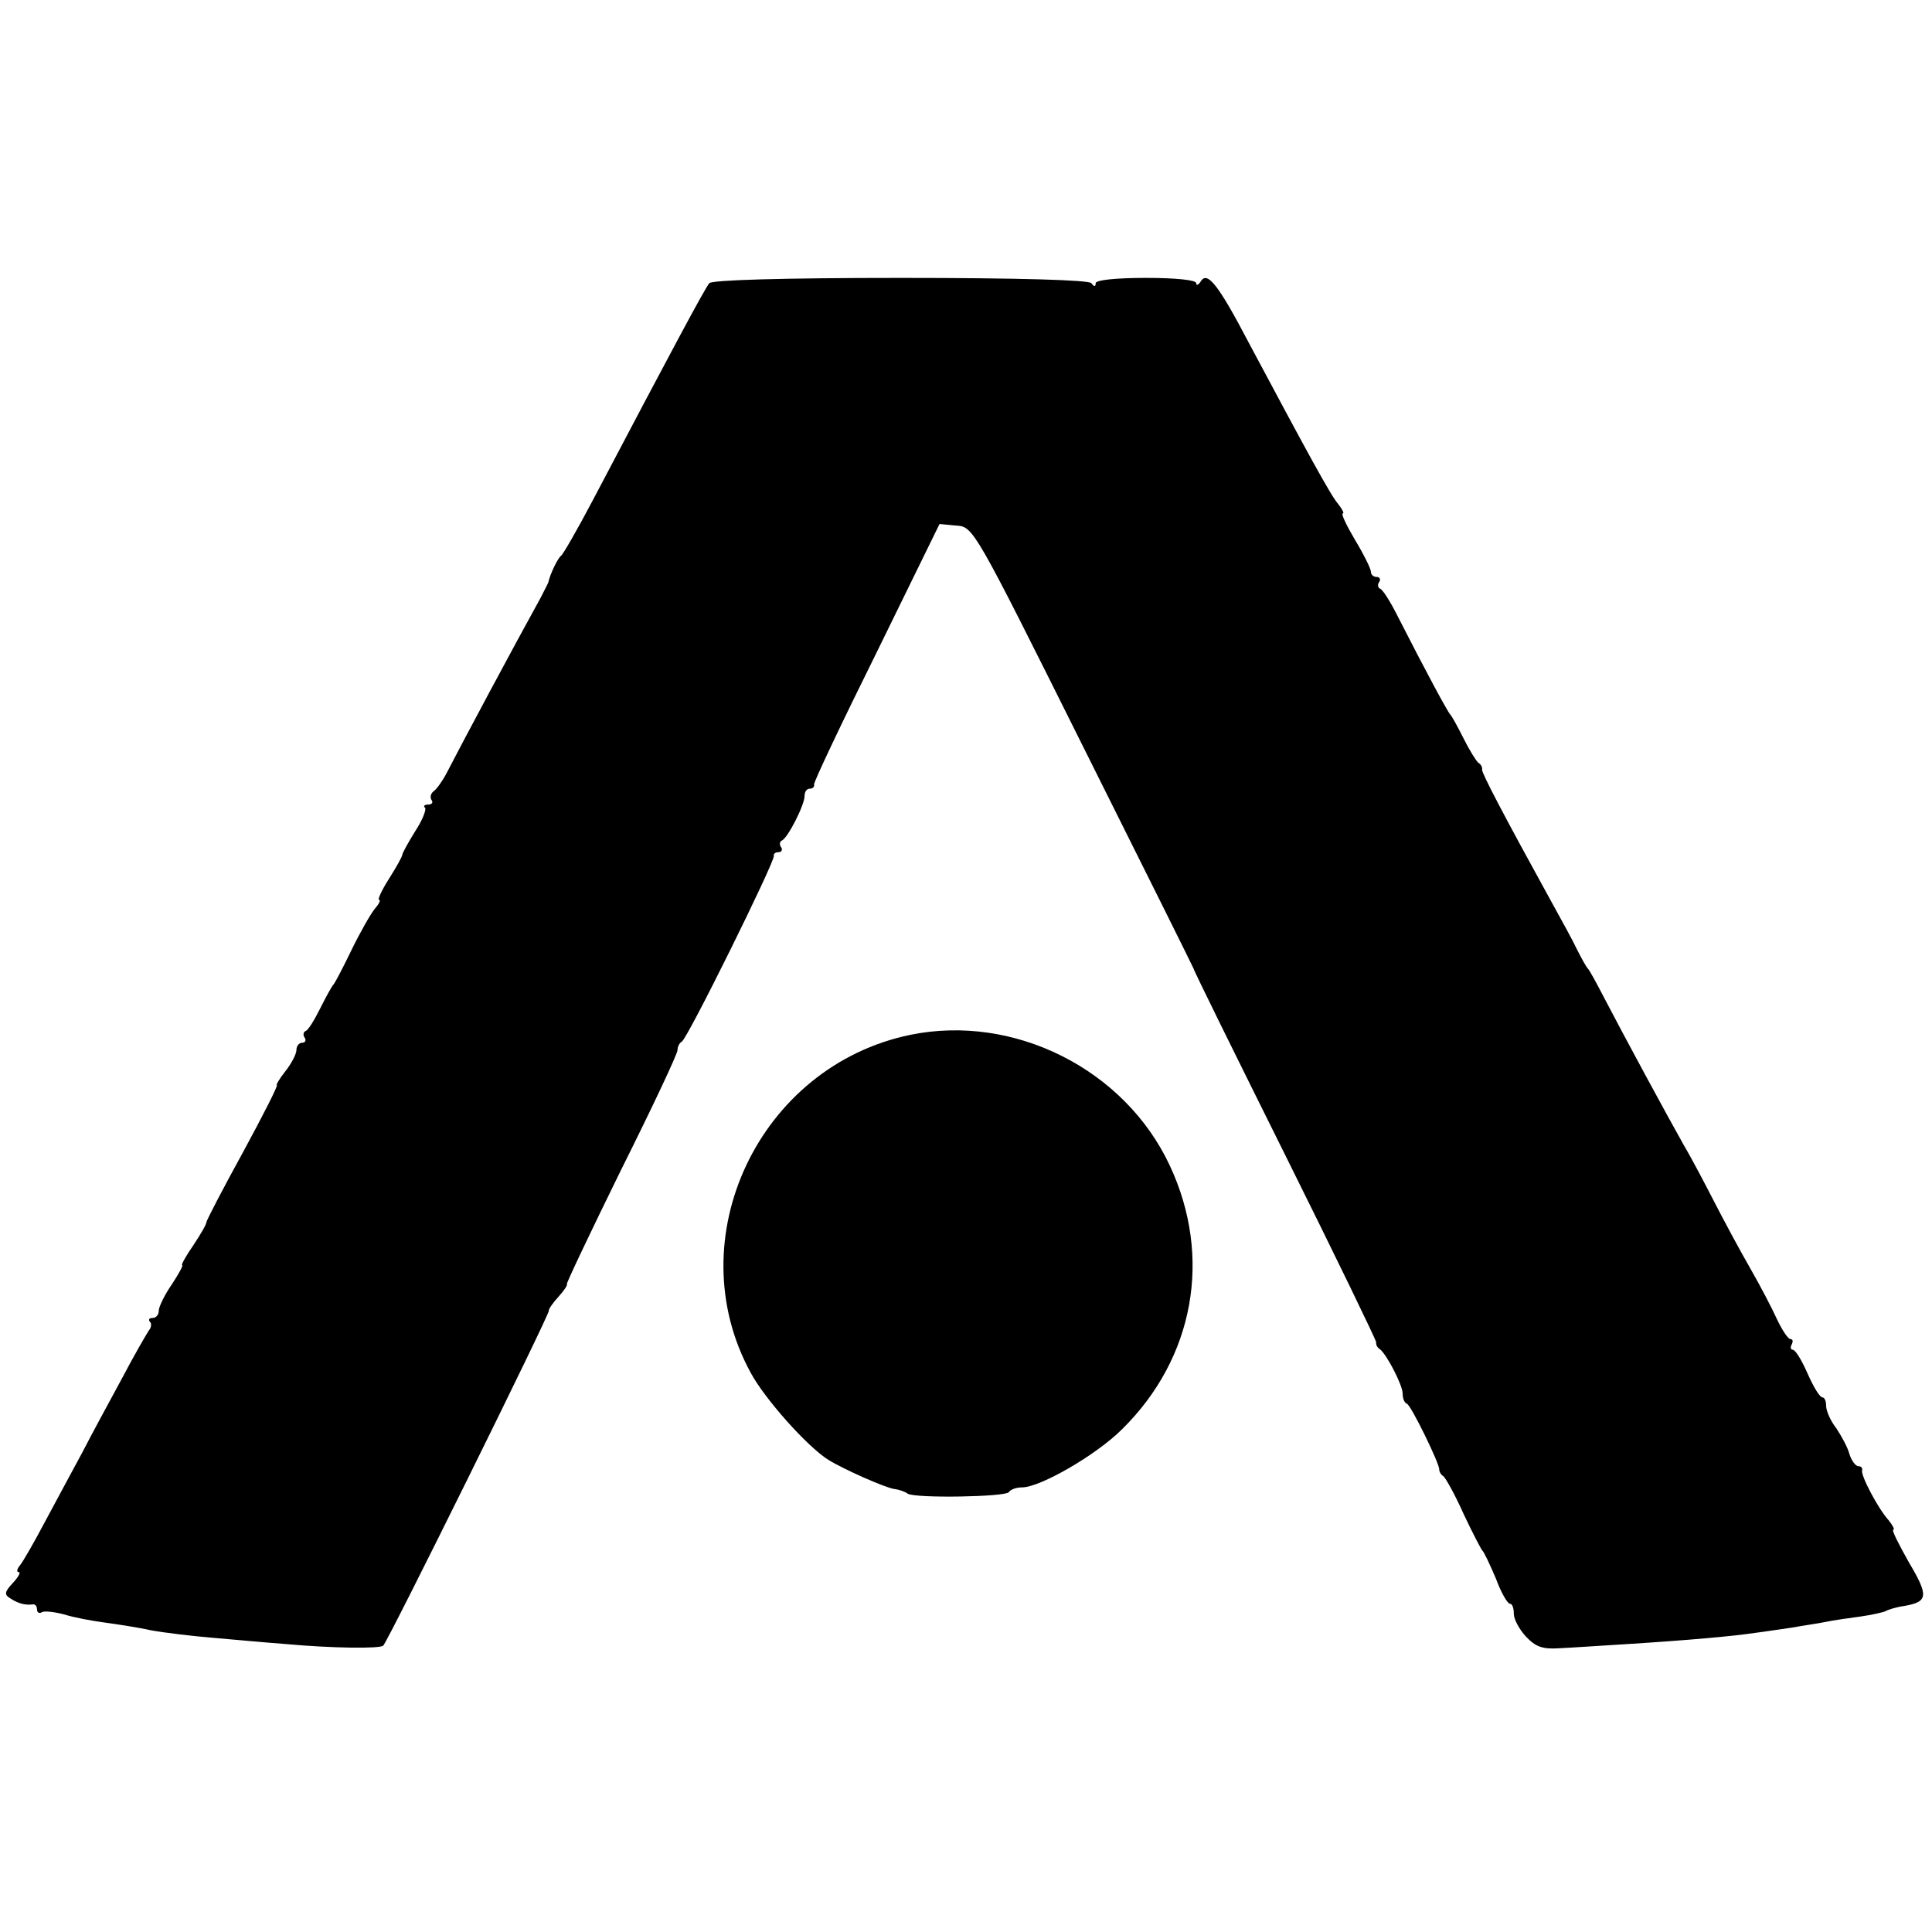
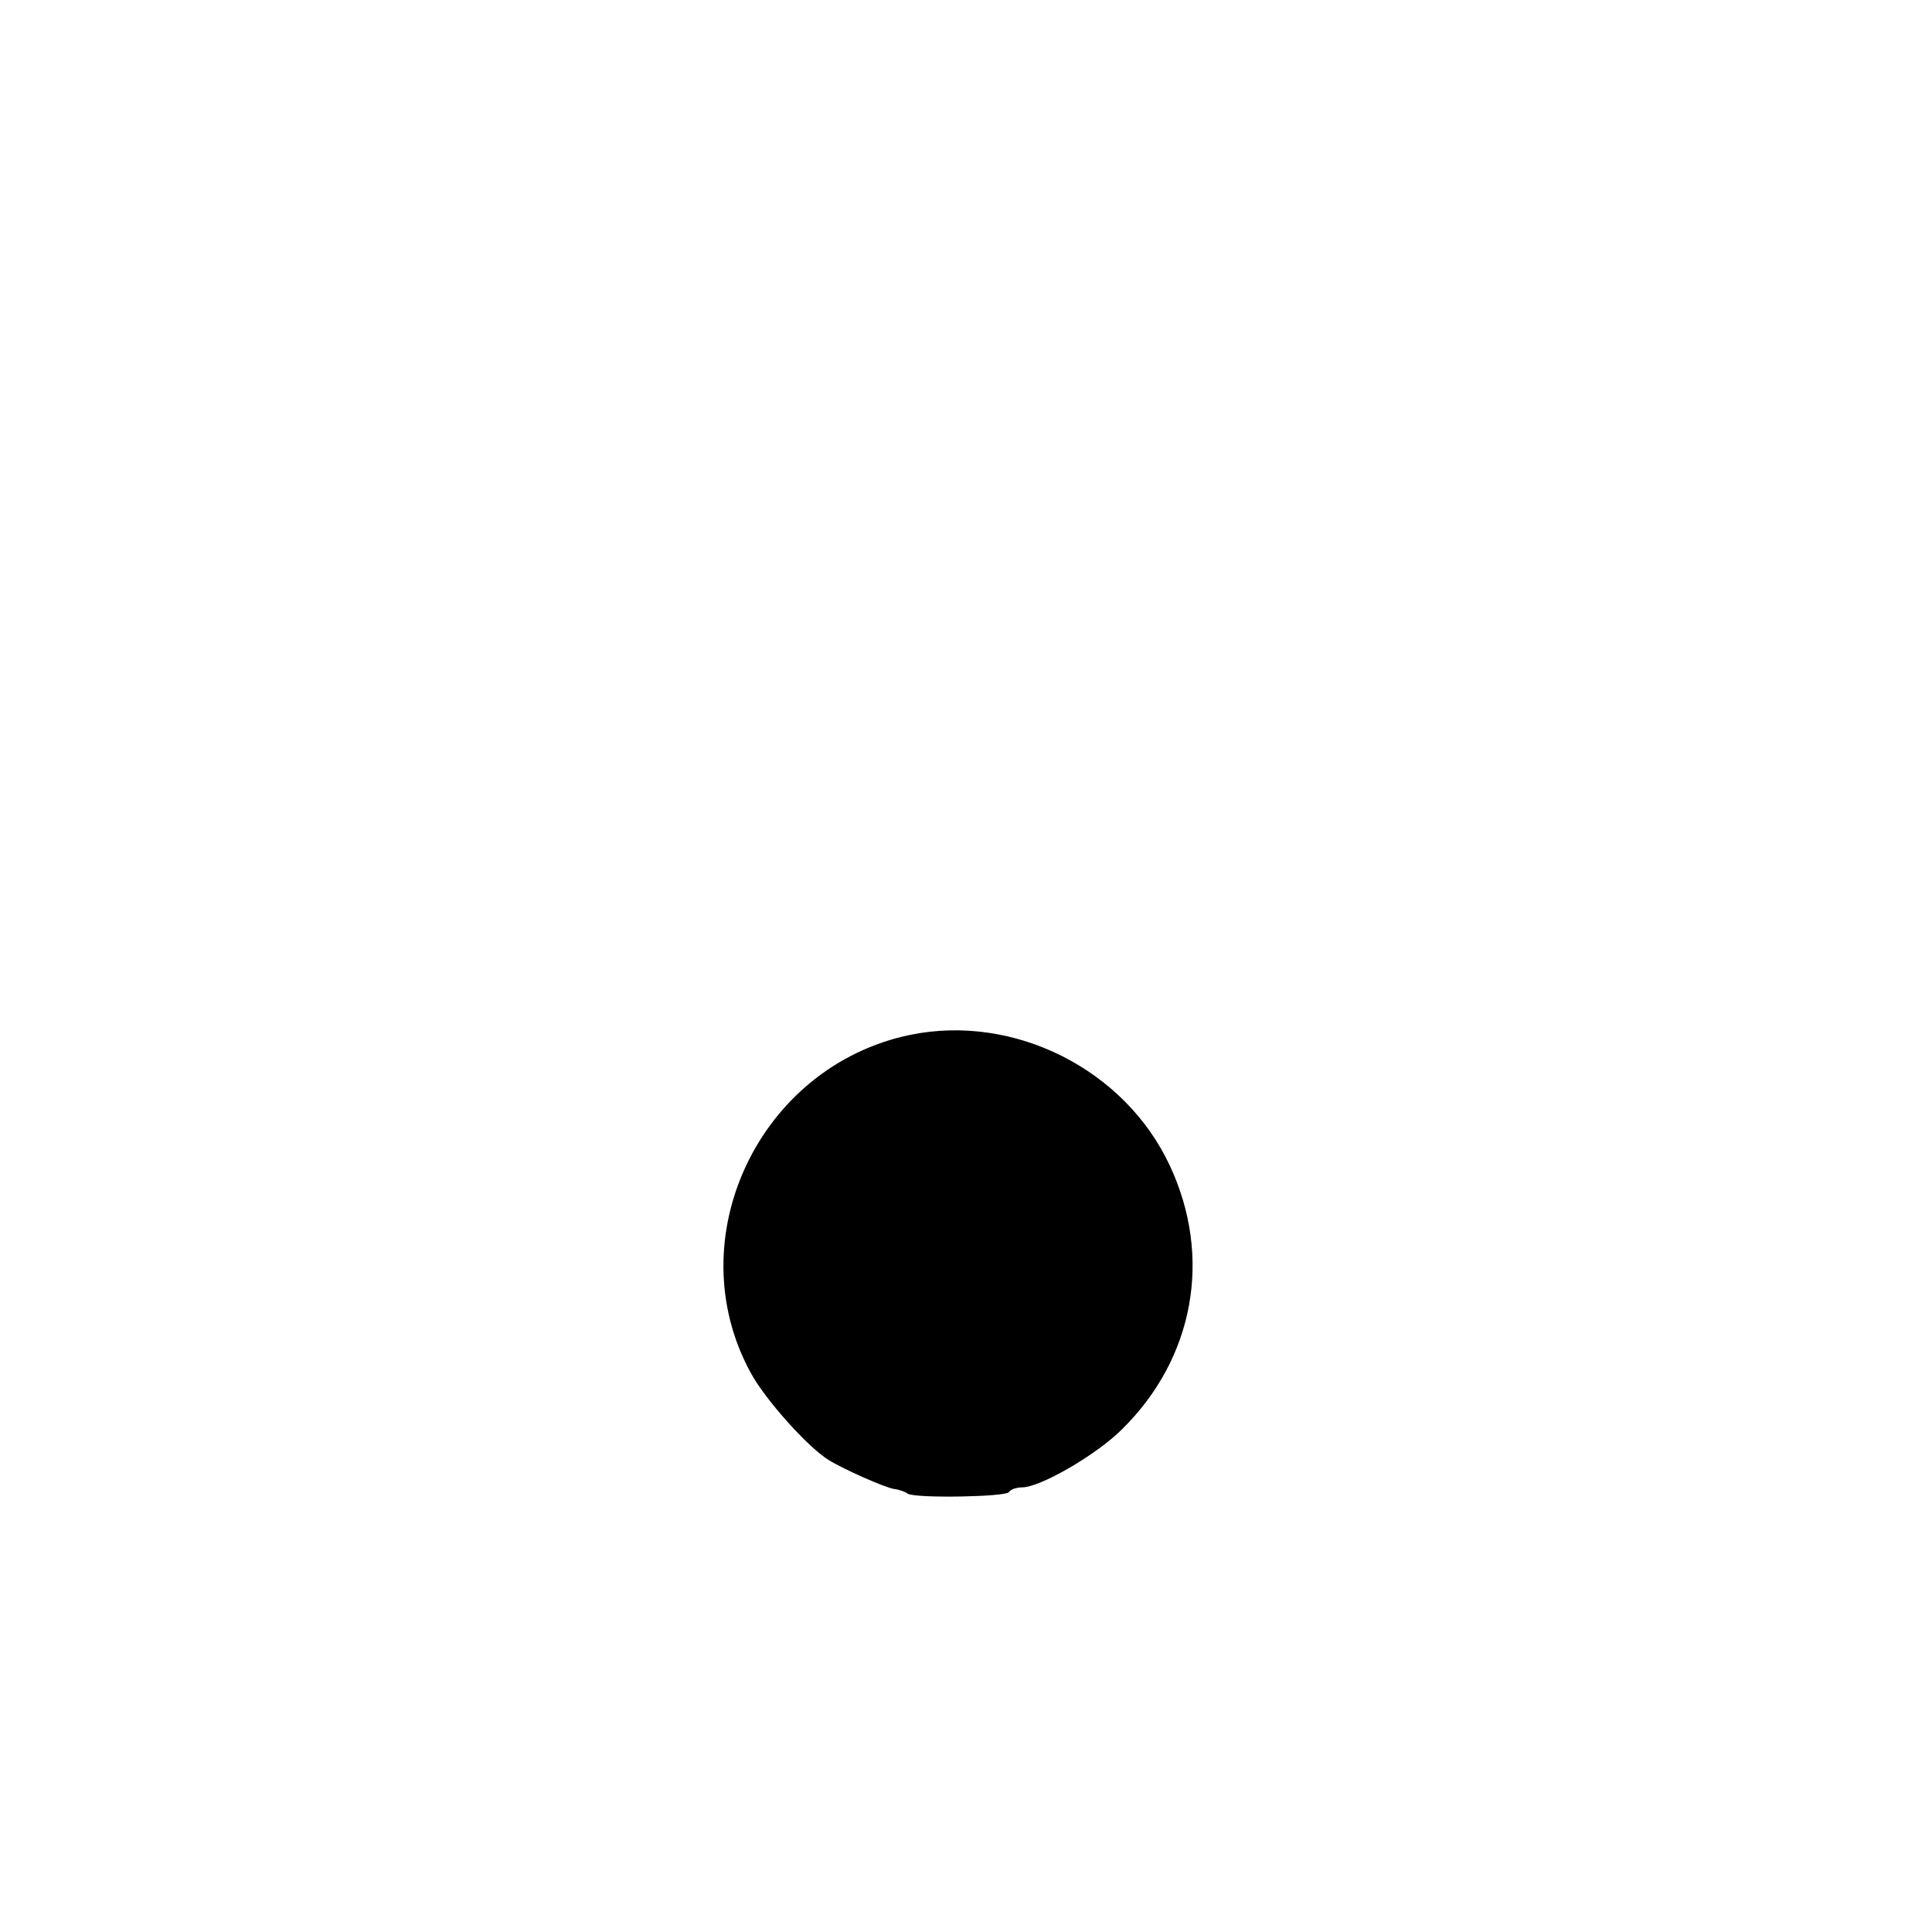
<svg xmlns="http://www.w3.org/2000/svg" version="1.0" width="365pt" height="365pt" viewBox="0 0 365 365" preserveAspectRatio="xMidYMid meet">
  <g transform="translate(0,365) scale(0.1,-0.1)" fill="#000000" stroke="none">
-     <path d="M1340 3115 c-10 -13 -69 -123 -220 -410 -29 -55 -56 -102 -60 -105 -6 -4 -21 -35 -24 -50 -1 -3 -8 -16 -15 -30 -53 -96 -145 -268 -178 -332 -8 -15 -19 -30 -24 -33 -5 -4 -7 -11 -4 -16 4 -5 1 -9 -6 -9 -7 0 -10 -3 -6 -6 3 -3 -5 -24 -19 -45 -13 -21 -24 -41 -24 -44 0 -3 -11 -23 -25 -45 -14 -22 -22 -40 -19 -40 4 0 0 -8 -8 -17 -8 -10 -28 -45 -44 -78 -16 -33 -31 -62 -34 -65 -3 -3 -14 -23 -25 -45 -11 -22 -23 -42 -28 -43 -4 -2 -5 -8 -1 -13 3 -5 0 -9 -5 -9 -6 0 -11 -6 -11 -14 0 -7 -9 -25 -21 -40 -11 -14 -18 -26 -16 -26 3 0 -26 -57 -64 -127 -38 -69 -69 -129 -69 -132 0 -4 -11 -23 -25 -44 -14 -20 -23 -37 -21 -37 3 0 -6 -16 -19 -36 -14 -20 -25 -43 -25 -50 0 -8 -5 -14 -12 -14 -6 0 -8 -3 -5 -7 4 -3 3 -11 -2 -17 -4 -6 -28 -47 -51 -91 -24 -44 -58 -107 -75 -140 -18 -33 -49 -91 -70 -130 -20 -38 -42 -76 -47 -82 -6 -7 -7 -13 -3 -13 5 0 0 -9 -11 -21 -16 -17 -16 -22 -4 -29 15 -10 29 -13 43 -11 4 0 7 -4 7 -10 0 -5 4 -8 9 -5 4 3 23 1 42 -4 19 -6 52 -12 74 -15 22 -3 63 -9 90 -15 28 -5 79 -11 115 -14 36 -3 99 -9 140 -12 87 -8 178 -9 184 -3 9 8 316 629 313 633 -1 2 7 14 18 26 11 12 18 23 16 24 -2 0 44 97 102 215 59 118 107 220 107 227 0 7 4 14 8 16 10 4 176 340 174 351 -1 4 3 7 9 7 5 0 8 4 5 9 -4 5 -3 11 1 13 11 4 43 67 43 84 0 8 4 14 10 14 5 0 9 3 8 8 -1 4 52 116 118 249 l119 243 32 -3 c32 -2 34 -6 239 -417 114 -228 208 -417 209 -420 0 -3 78 -161 173 -352 95 -191 172 -350 172 -354 -1 -4 2 -10 7 -13 13 -10 43 -68 43 -84 0 -9 3 -17 8 -19 8 -3 62 -114 61 -124 0 -4 3 -10 8 -13 4 -3 22 -35 38 -71 17 -36 33 -67 36 -70 3 -3 14 -26 25 -52 10 -27 22 -48 27 -48 4 0 7 -8 7 -19 0 -10 10 -29 23 -43 18 -19 31 -24 62 -22 22 1 81 5 130 8 112 7 201 15 240 21 17 2 48 7 70 10 22 4 51 8 65 11 14 3 43 7 65 10 21 3 43 8 47 10 5 3 21 8 36 10 45 8 46 19 8 83 -19 34 -33 61 -29 61 3 0 -1 8 -9 18 -20 22 -53 85 -50 94 1 5 -2 8 -7 8 -5 0 -13 10 -17 23 -3 12 -15 34 -25 49 -11 14 -19 33 -19 42 0 9 -3 16 -7 16 -5 0 -17 20 -28 45 -11 25 -23 45 -28 45 -4 0 -5 5 -2 10 3 6 2 10 -2 10 -5 0 -16 17 -26 38 -9 20 -32 64 -51 97 -19 33 -48 87 -65 120 -17 33 -43 83 -59 110 -30 53 -114 208 -154 285 -13 25 -25 47 -28 50 -3 3 -12 19 -20 35 -8 17 -31 59 -51 95 -87 158 -130 240 -129 246 1 4 -2 10 -7 13 -4 3 -17 24 -28 46 -11 22 -22 42 -25 45 -5 5 -46 81 -99 185 -14 28 -29 52 -34 53 -4 2 -5 8 -1 13 3 5 0 9 -5 9 -6 0 -11 4 -11 10 0 5 -13 32 -30 60 -16 27 -27 50 -23 50 3 0 -1 8 -9 18 -14 16 -58 97 -169 305 -57 109 -78 135 -90 116 -5 -8 -9 -9 -9 -4 0 6 -38 10 -95 10 -57 0 -95 -4 -95 -10 0 -7 -3 -7 -8 0 -4 6 -136 10 -360 10 -224 0 -357 -4 -362 -10z" />
    <path d="M1720 1695 c-286 -59 -440 -385 -302 -638 26 -49 107 -140 147 -165 29 -18 106 -52 124 -55 9 -1 21 -5 26 -9 16 -9 185 -6 191 3 3 5 14 9 25 9 34 0 140 61 189 110 136 134 171 325 90 498 -85 182 -294 287 -490 247z" />
  </g>
</svg>